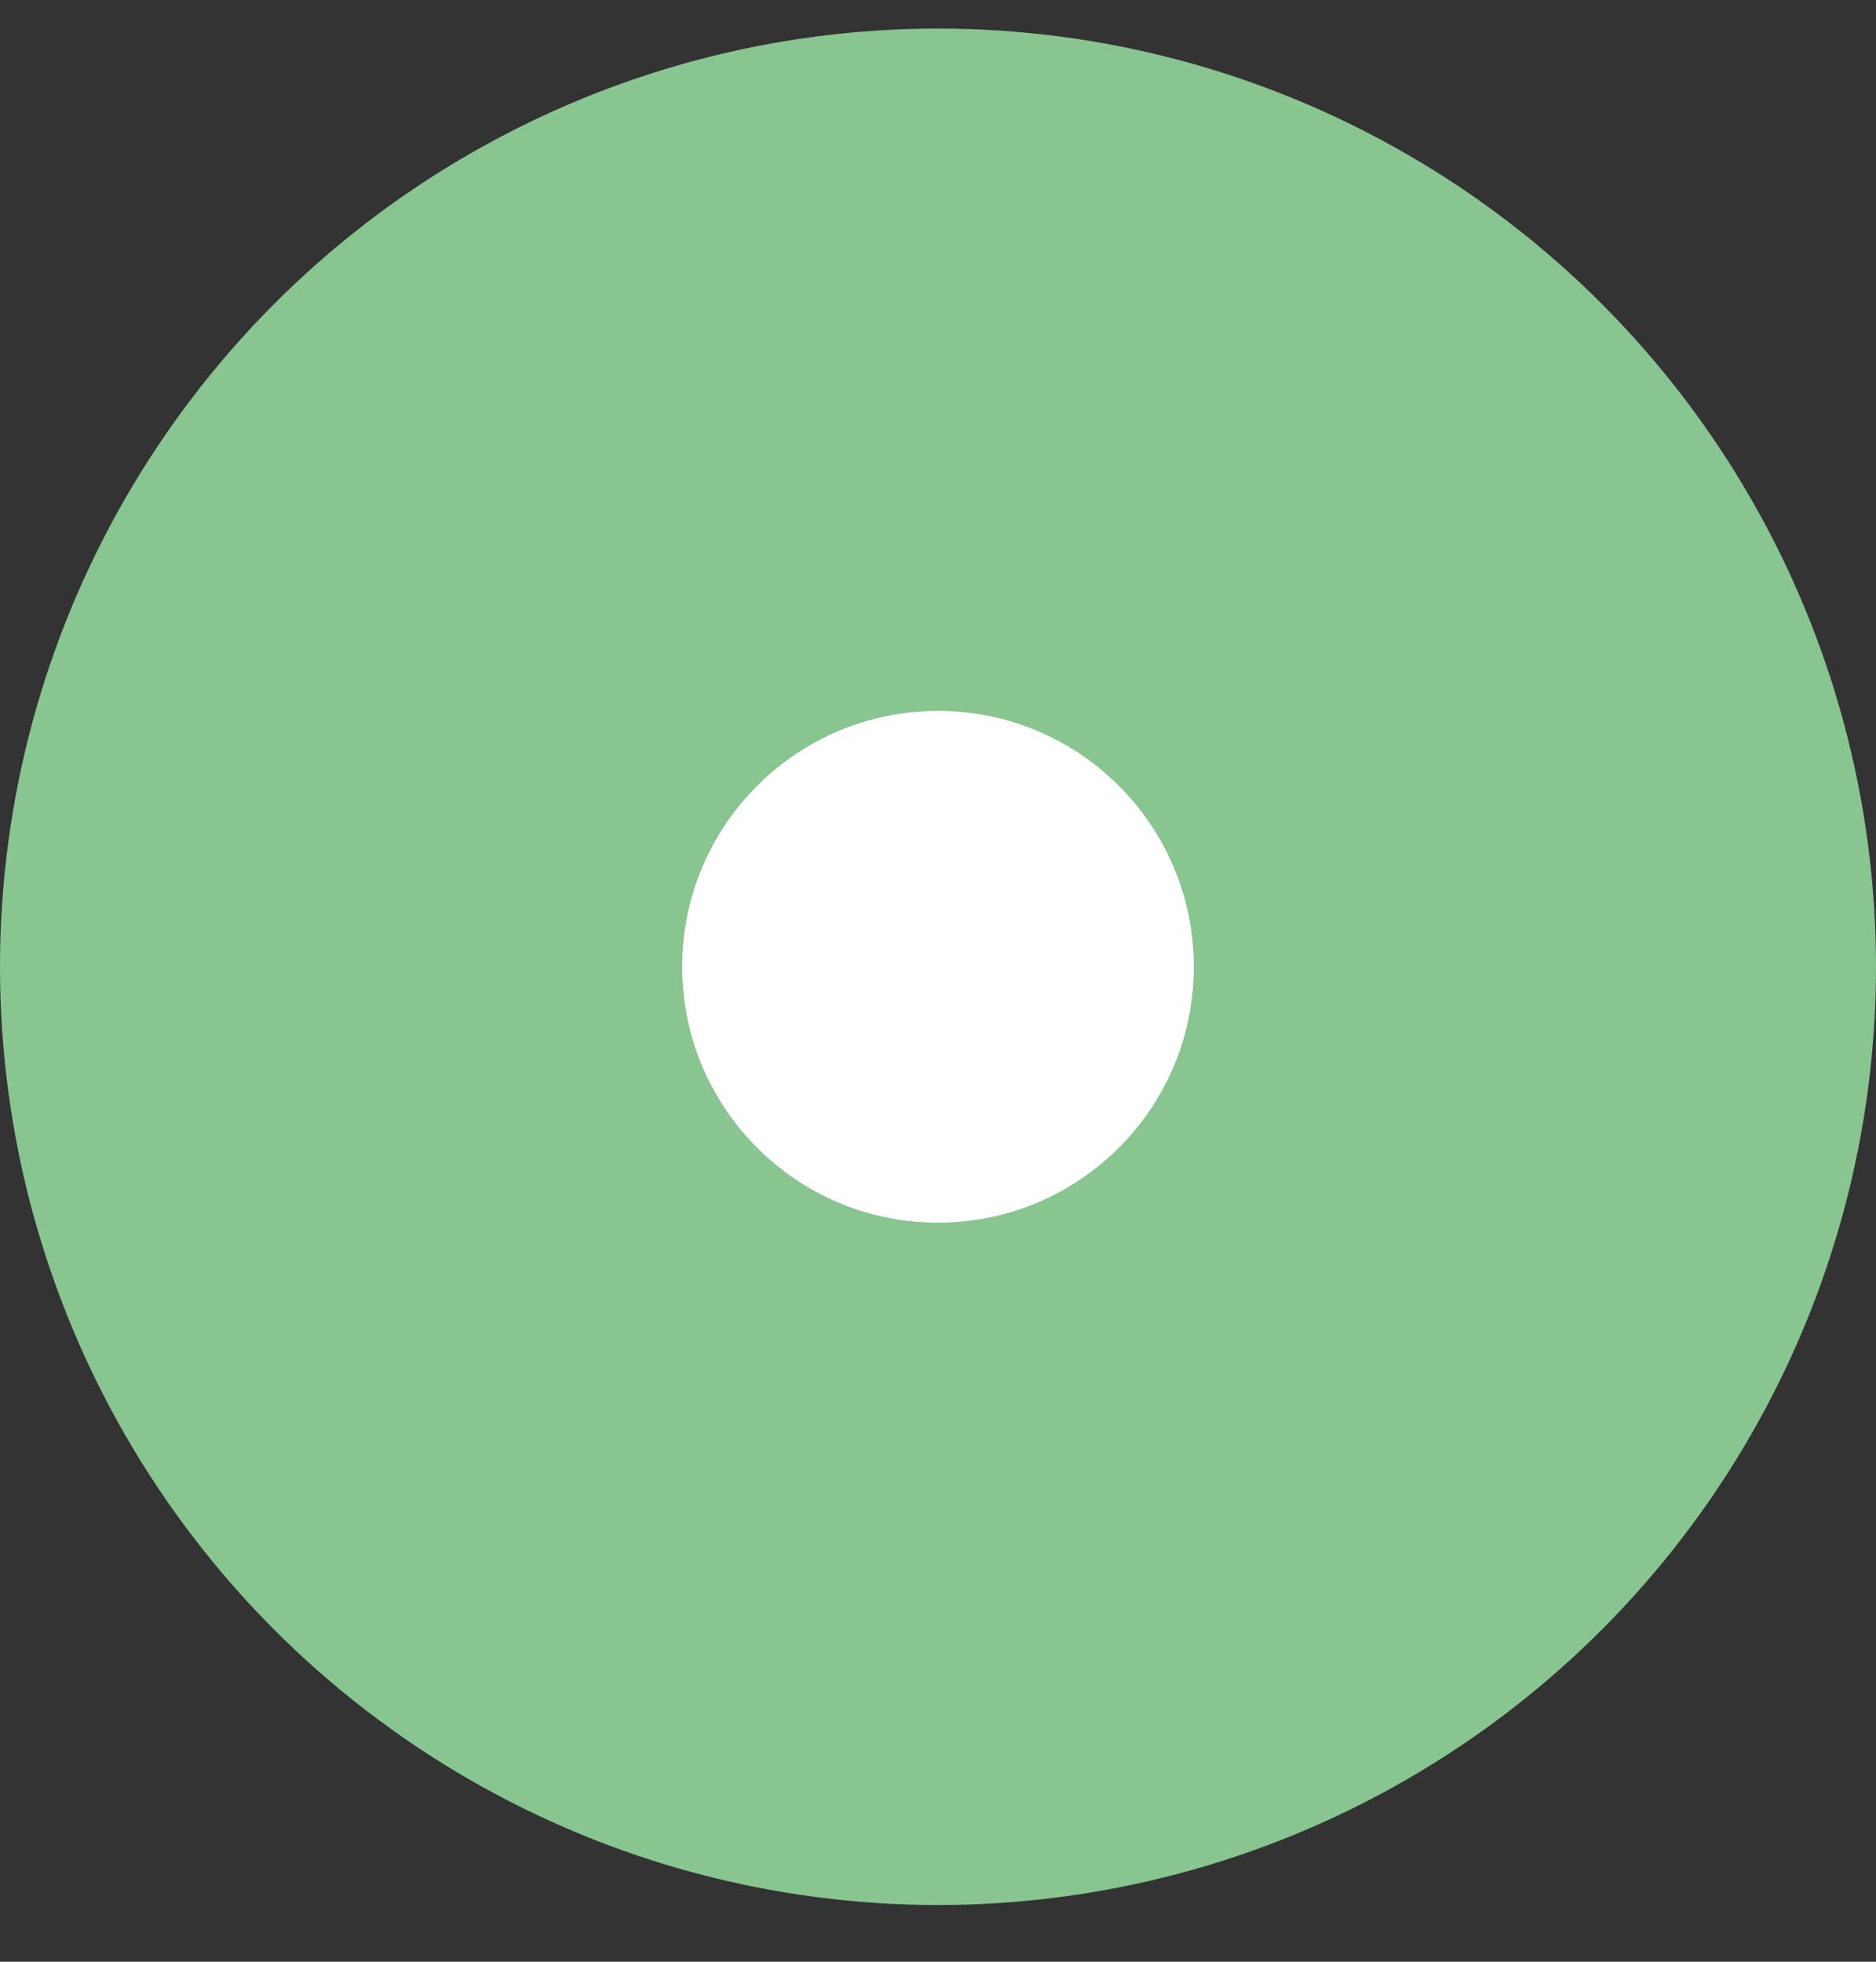
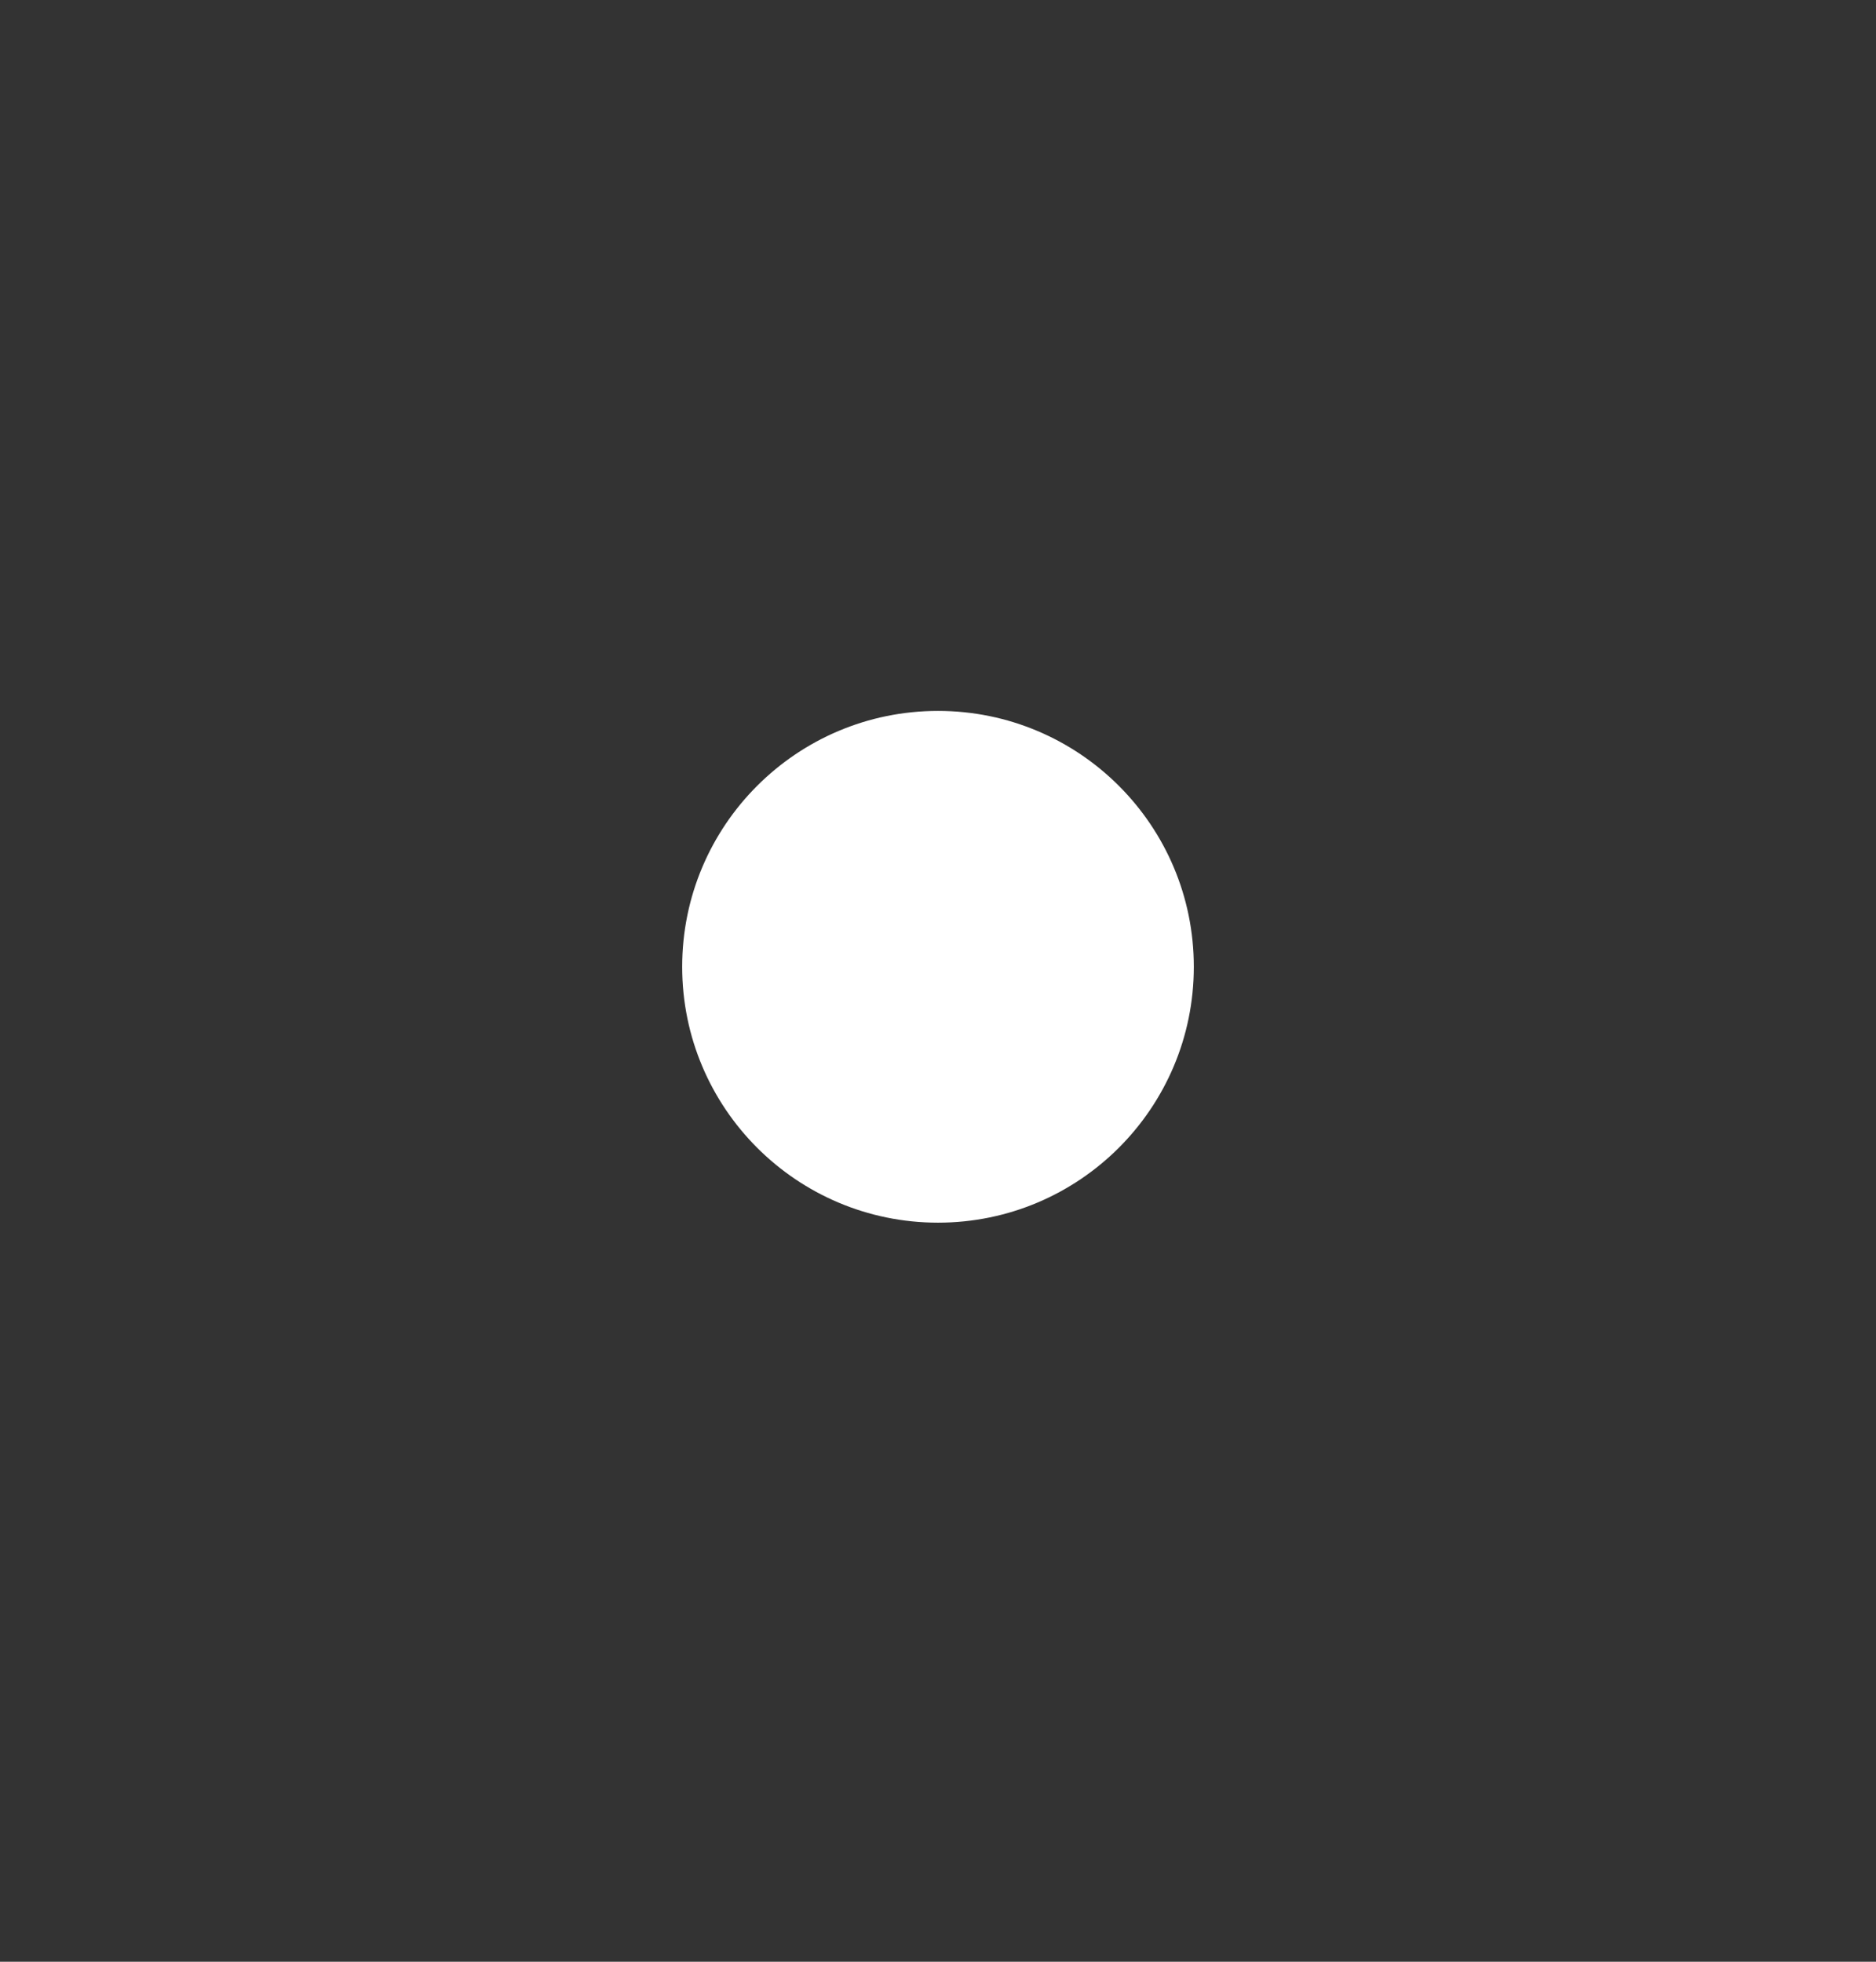
<svg xmlns="http://www.w3.org/2000/svg" width="22" height="23" viewBox="0 0 22 23" fill="none">
  <rect x="0" y="0" width="22" height="23" fill="#333333" stroke="none" />
-   <circle cx="11" cy="11.335" r="11" fill="#88C591" />
  <circle cx="11" cy="11.335" r="3" fill="white" />
</svg>